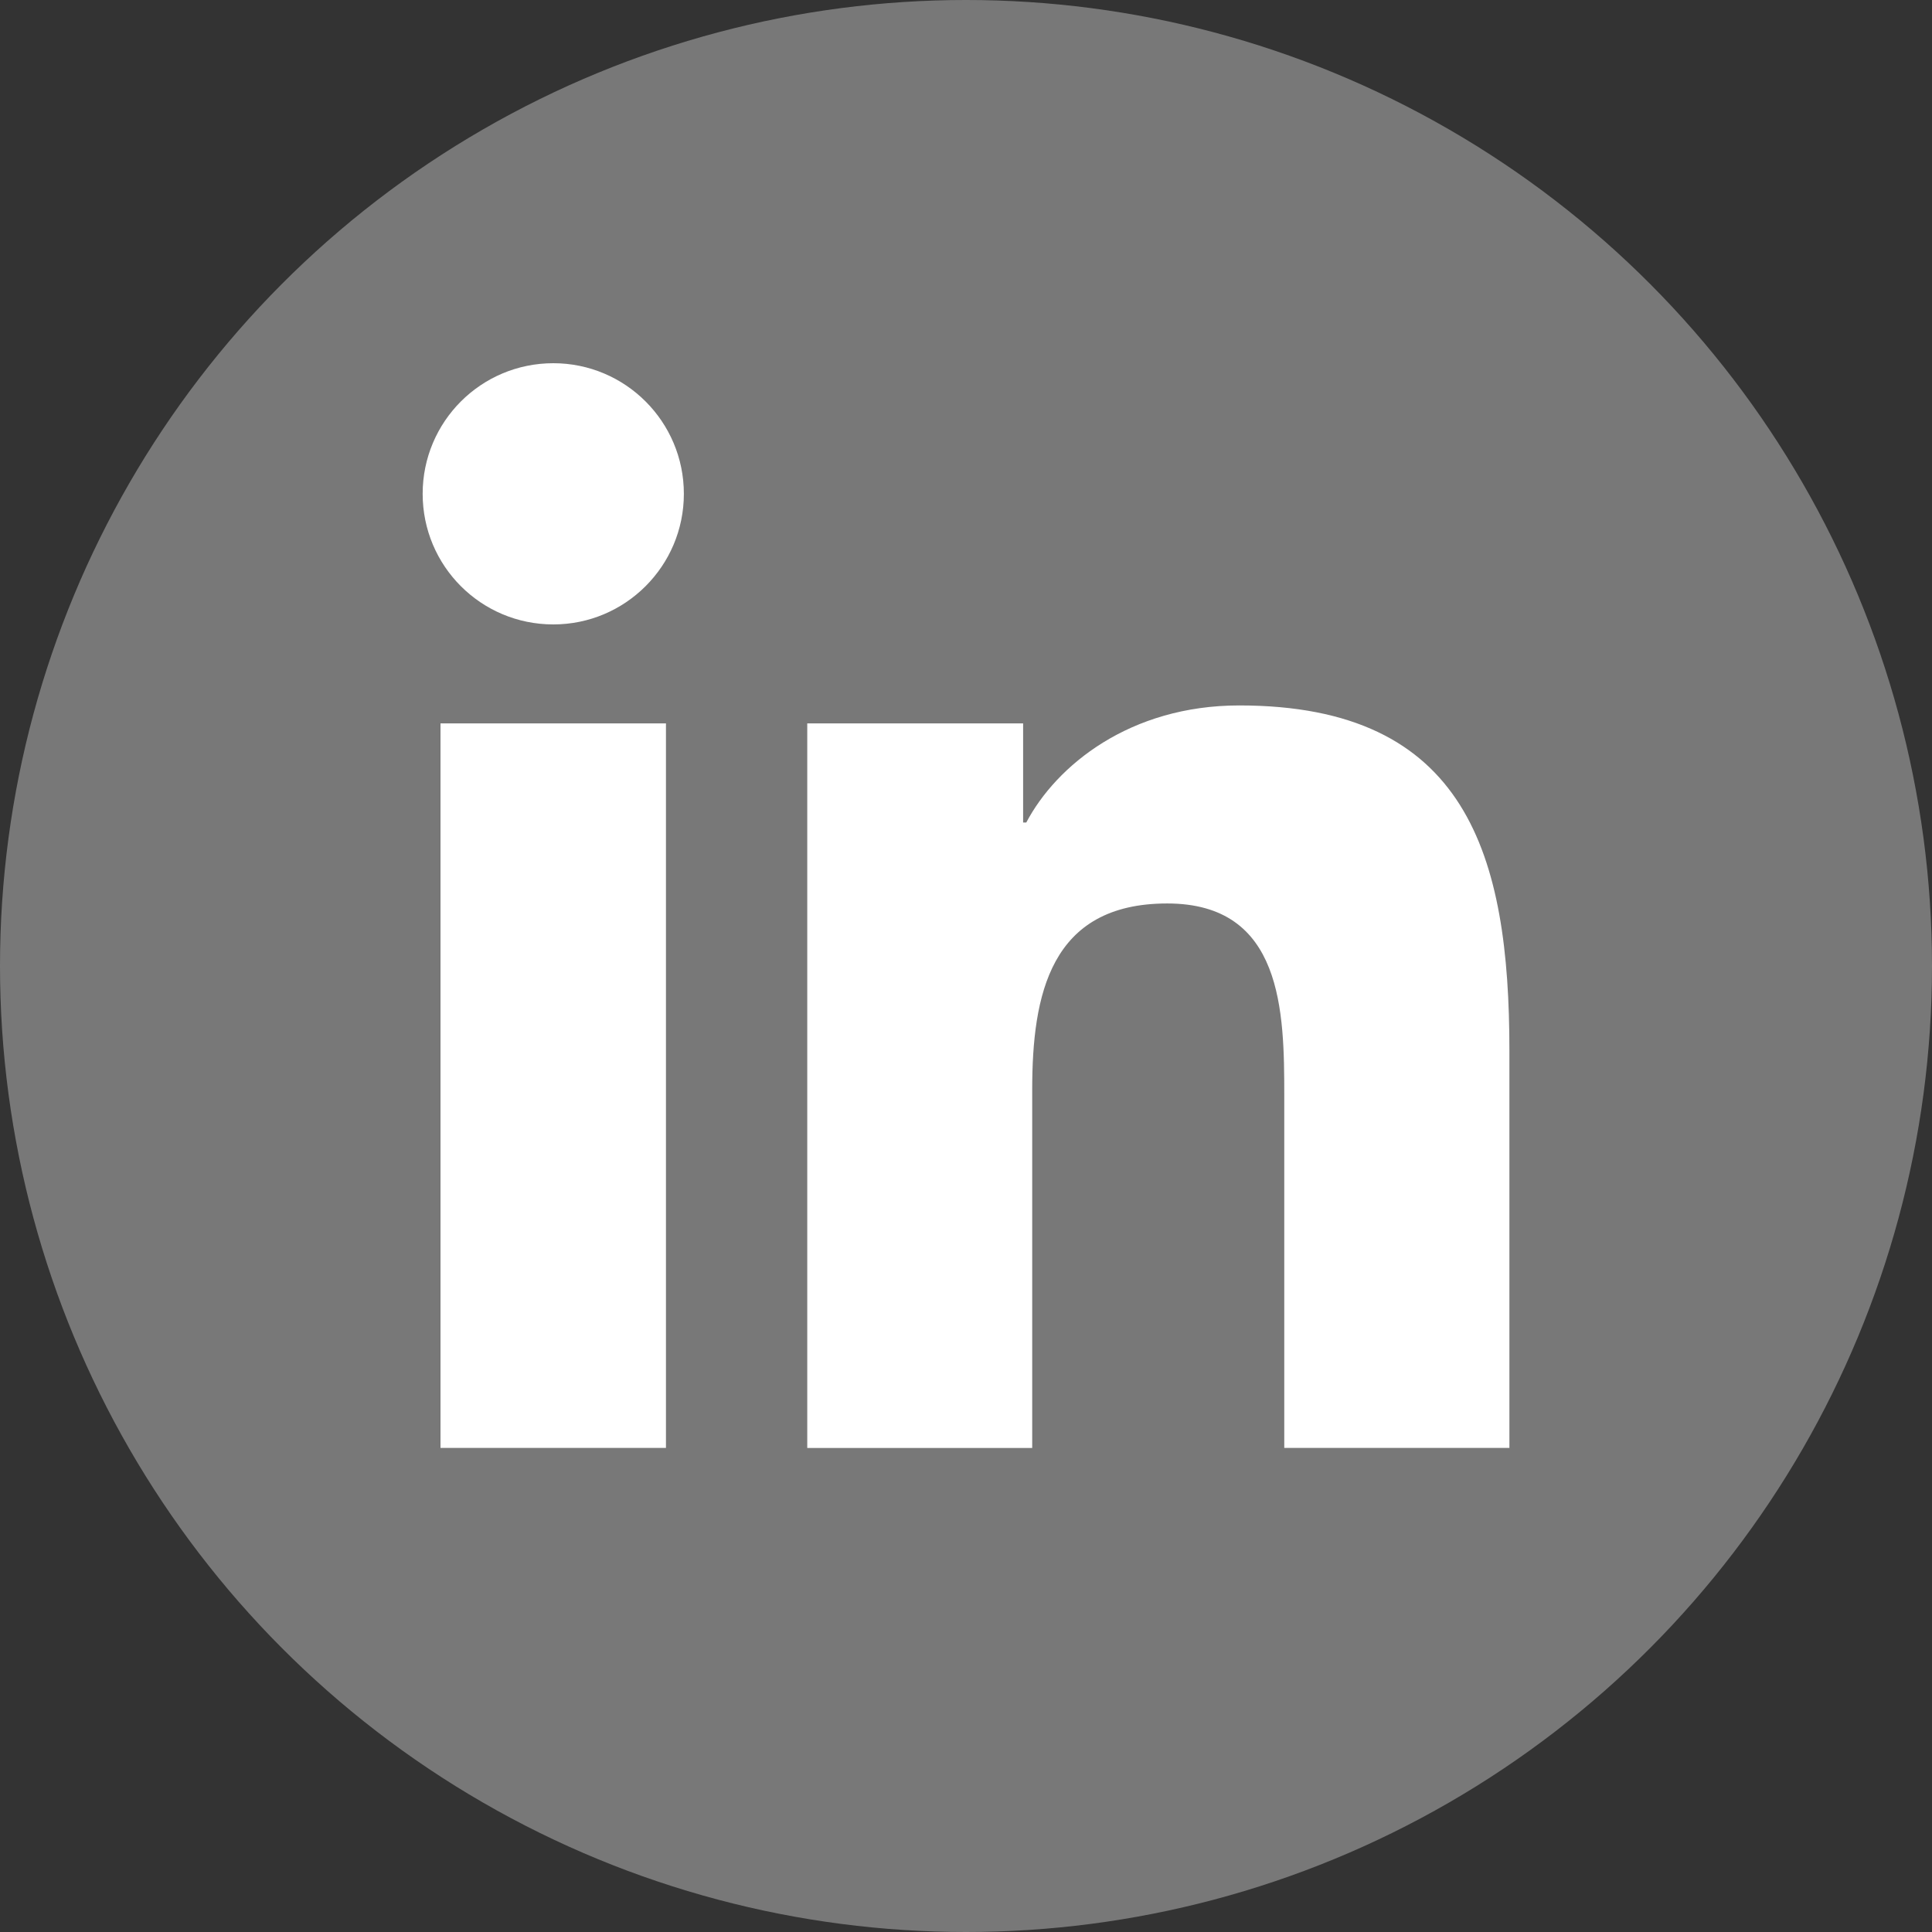
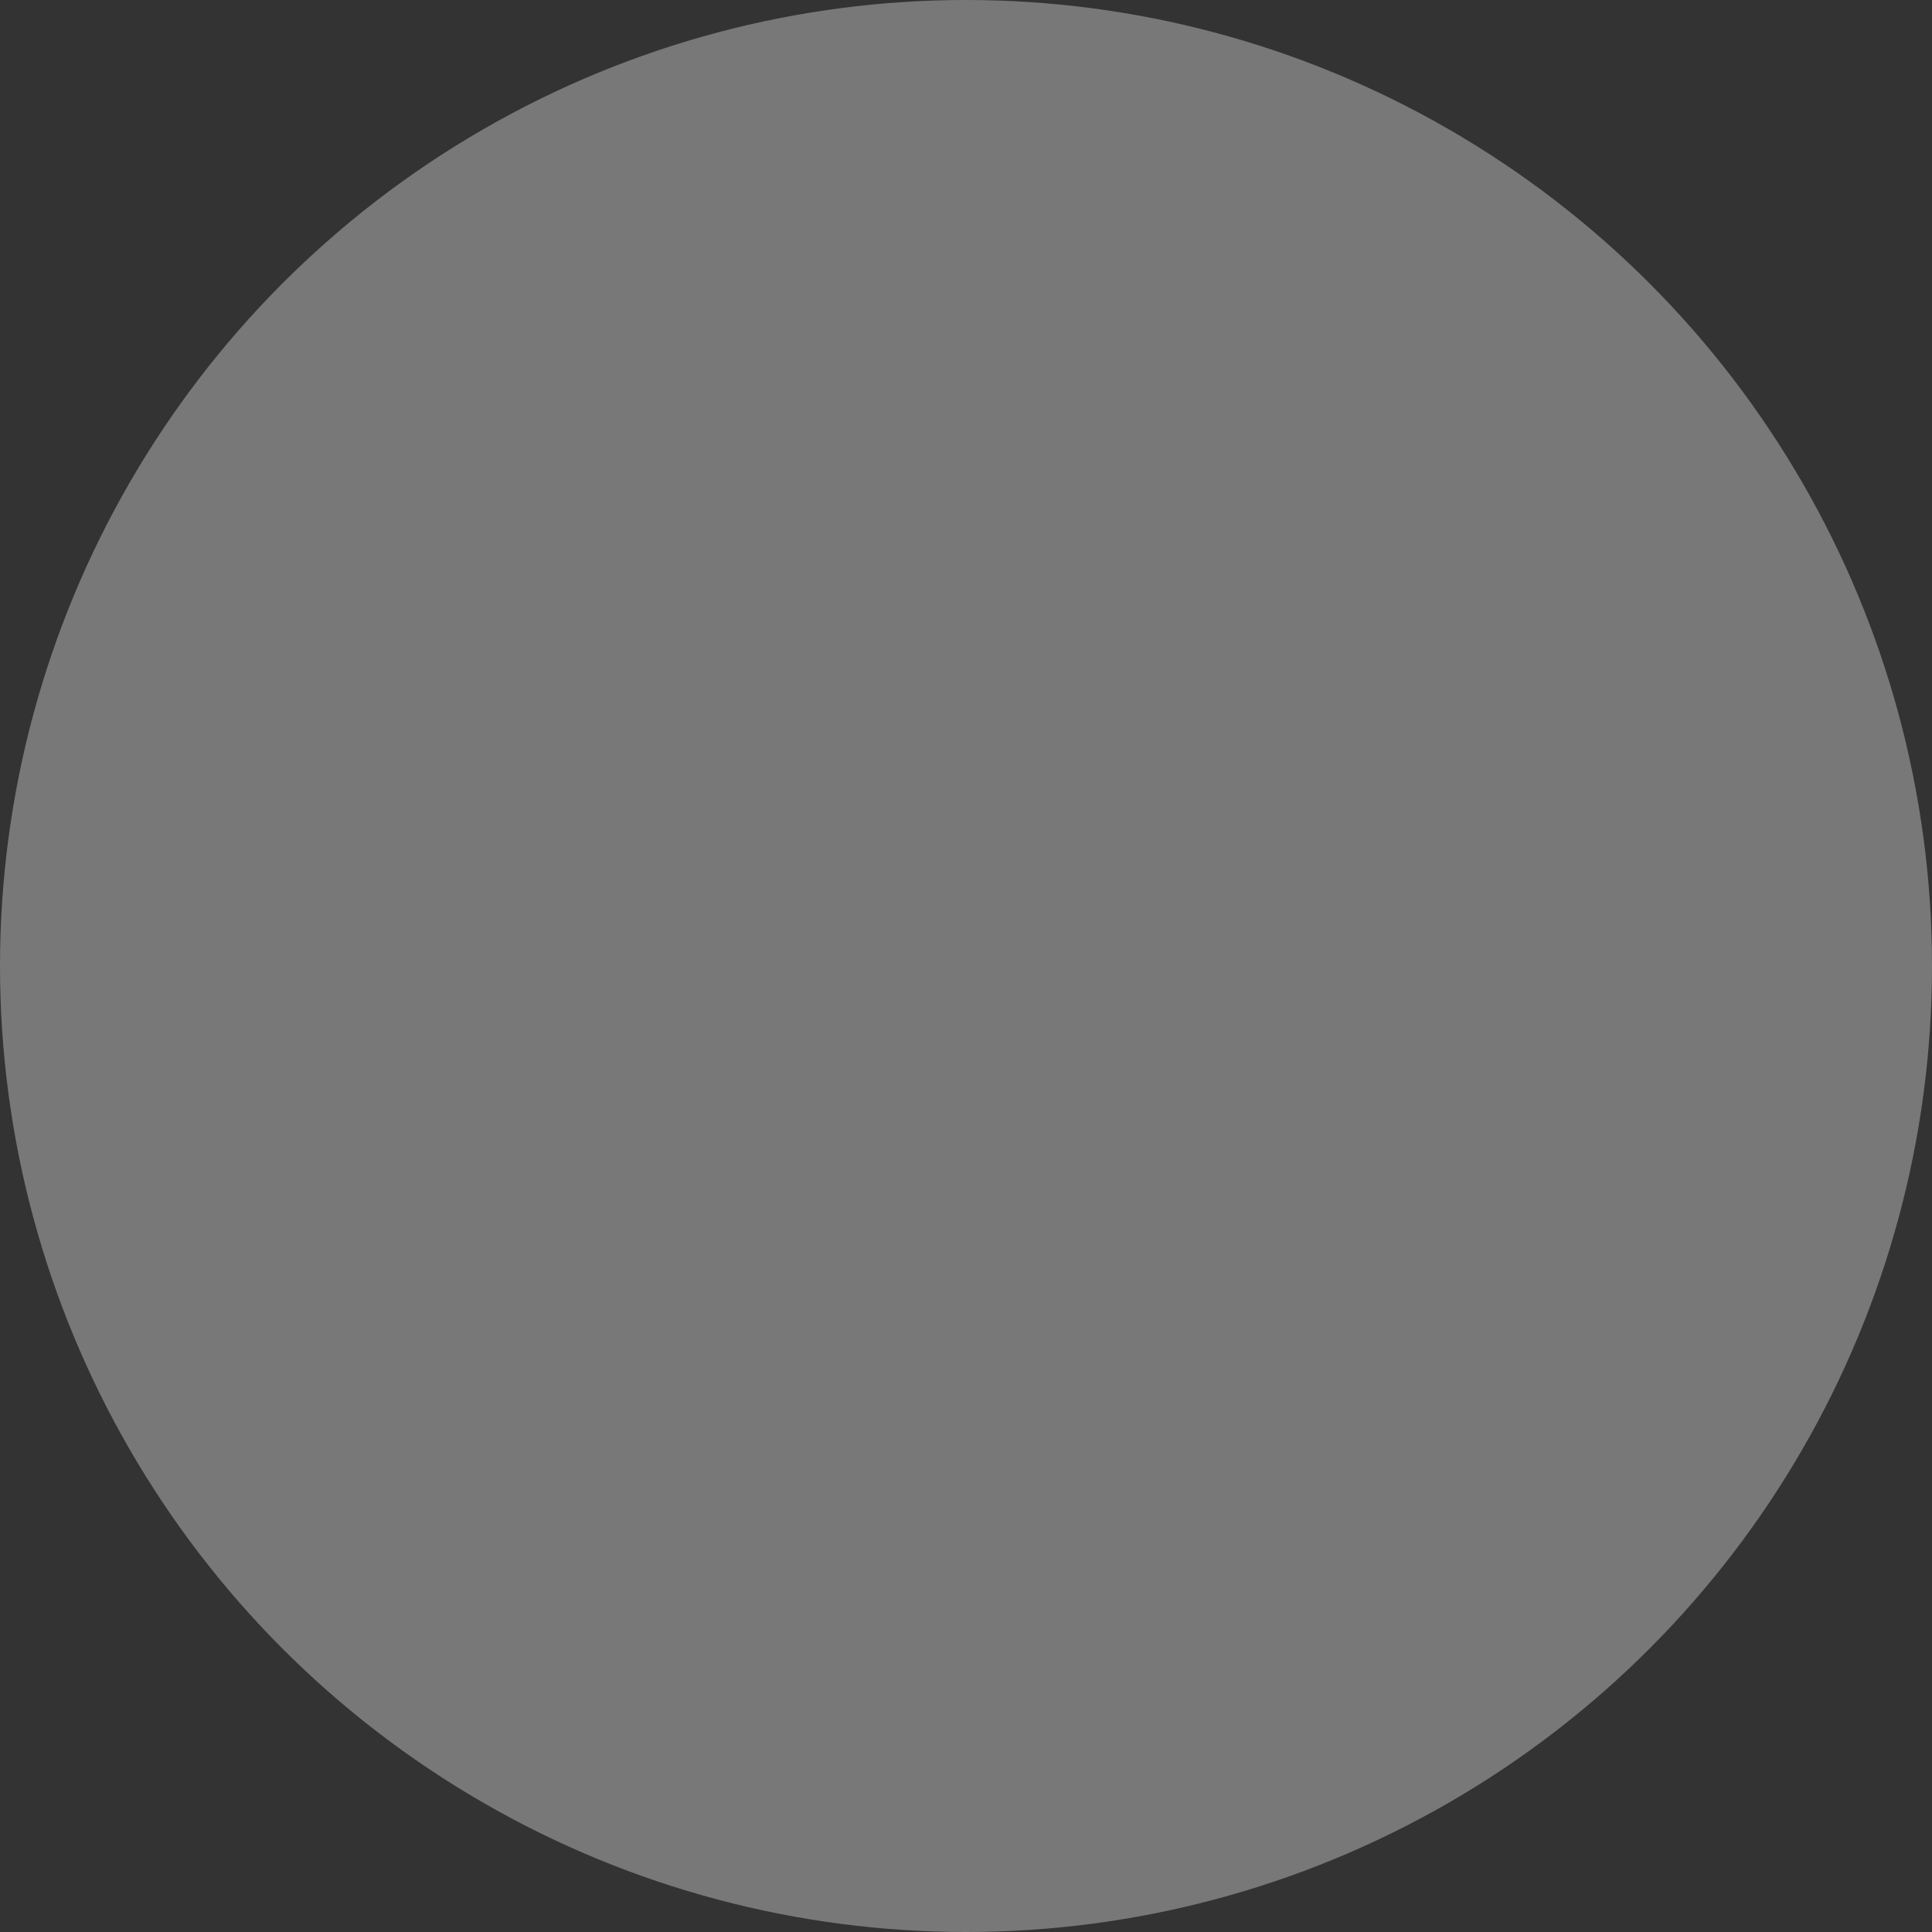
<svg xmlns="http://www.w3.org/2000/svg" version="1.1" id="Calque_1" x="0px" y="0px" width="30px" height="30px" viewBox="0 0 30 30" enable-background="new 0 0 30 30" xml:space="preserve">
  <rect x="0" y="0" width="30" height="30" fill="#333333" stroke="none" />
  <g>
    <circle fill="#787878" cx="15" cy="15" r="15" />
  </g>
  <g>
-     <path fill="#FFFFFF" d="M10.341,22.483H6.84v-11.25h3.501V22.483z M8.592,9.696c-1.124,0-2.029-0.908-2.029-2.028   s0.906-2.028,2.029-2.028c1.118,0,2.027,0.908,2.027,2.028C10.619,8.788,9.71,9.696,8.592,9.696z M23.438,22.483h-3.496v-5.47   c0-1.304-0.022-2.984-1.817-2.984c-1.82,0-2.097,1.421-2.097,2.891v5.564h-3.493V11.233h3.352v1.539h0.049   c0.467-0.885,1.606-1.818,3.308-1.818c3.54,0,4.194,2.329,4.194,5.36L23.438,22.483L23.438,22.483z" />
-   </g>
+     </g>
</svg>